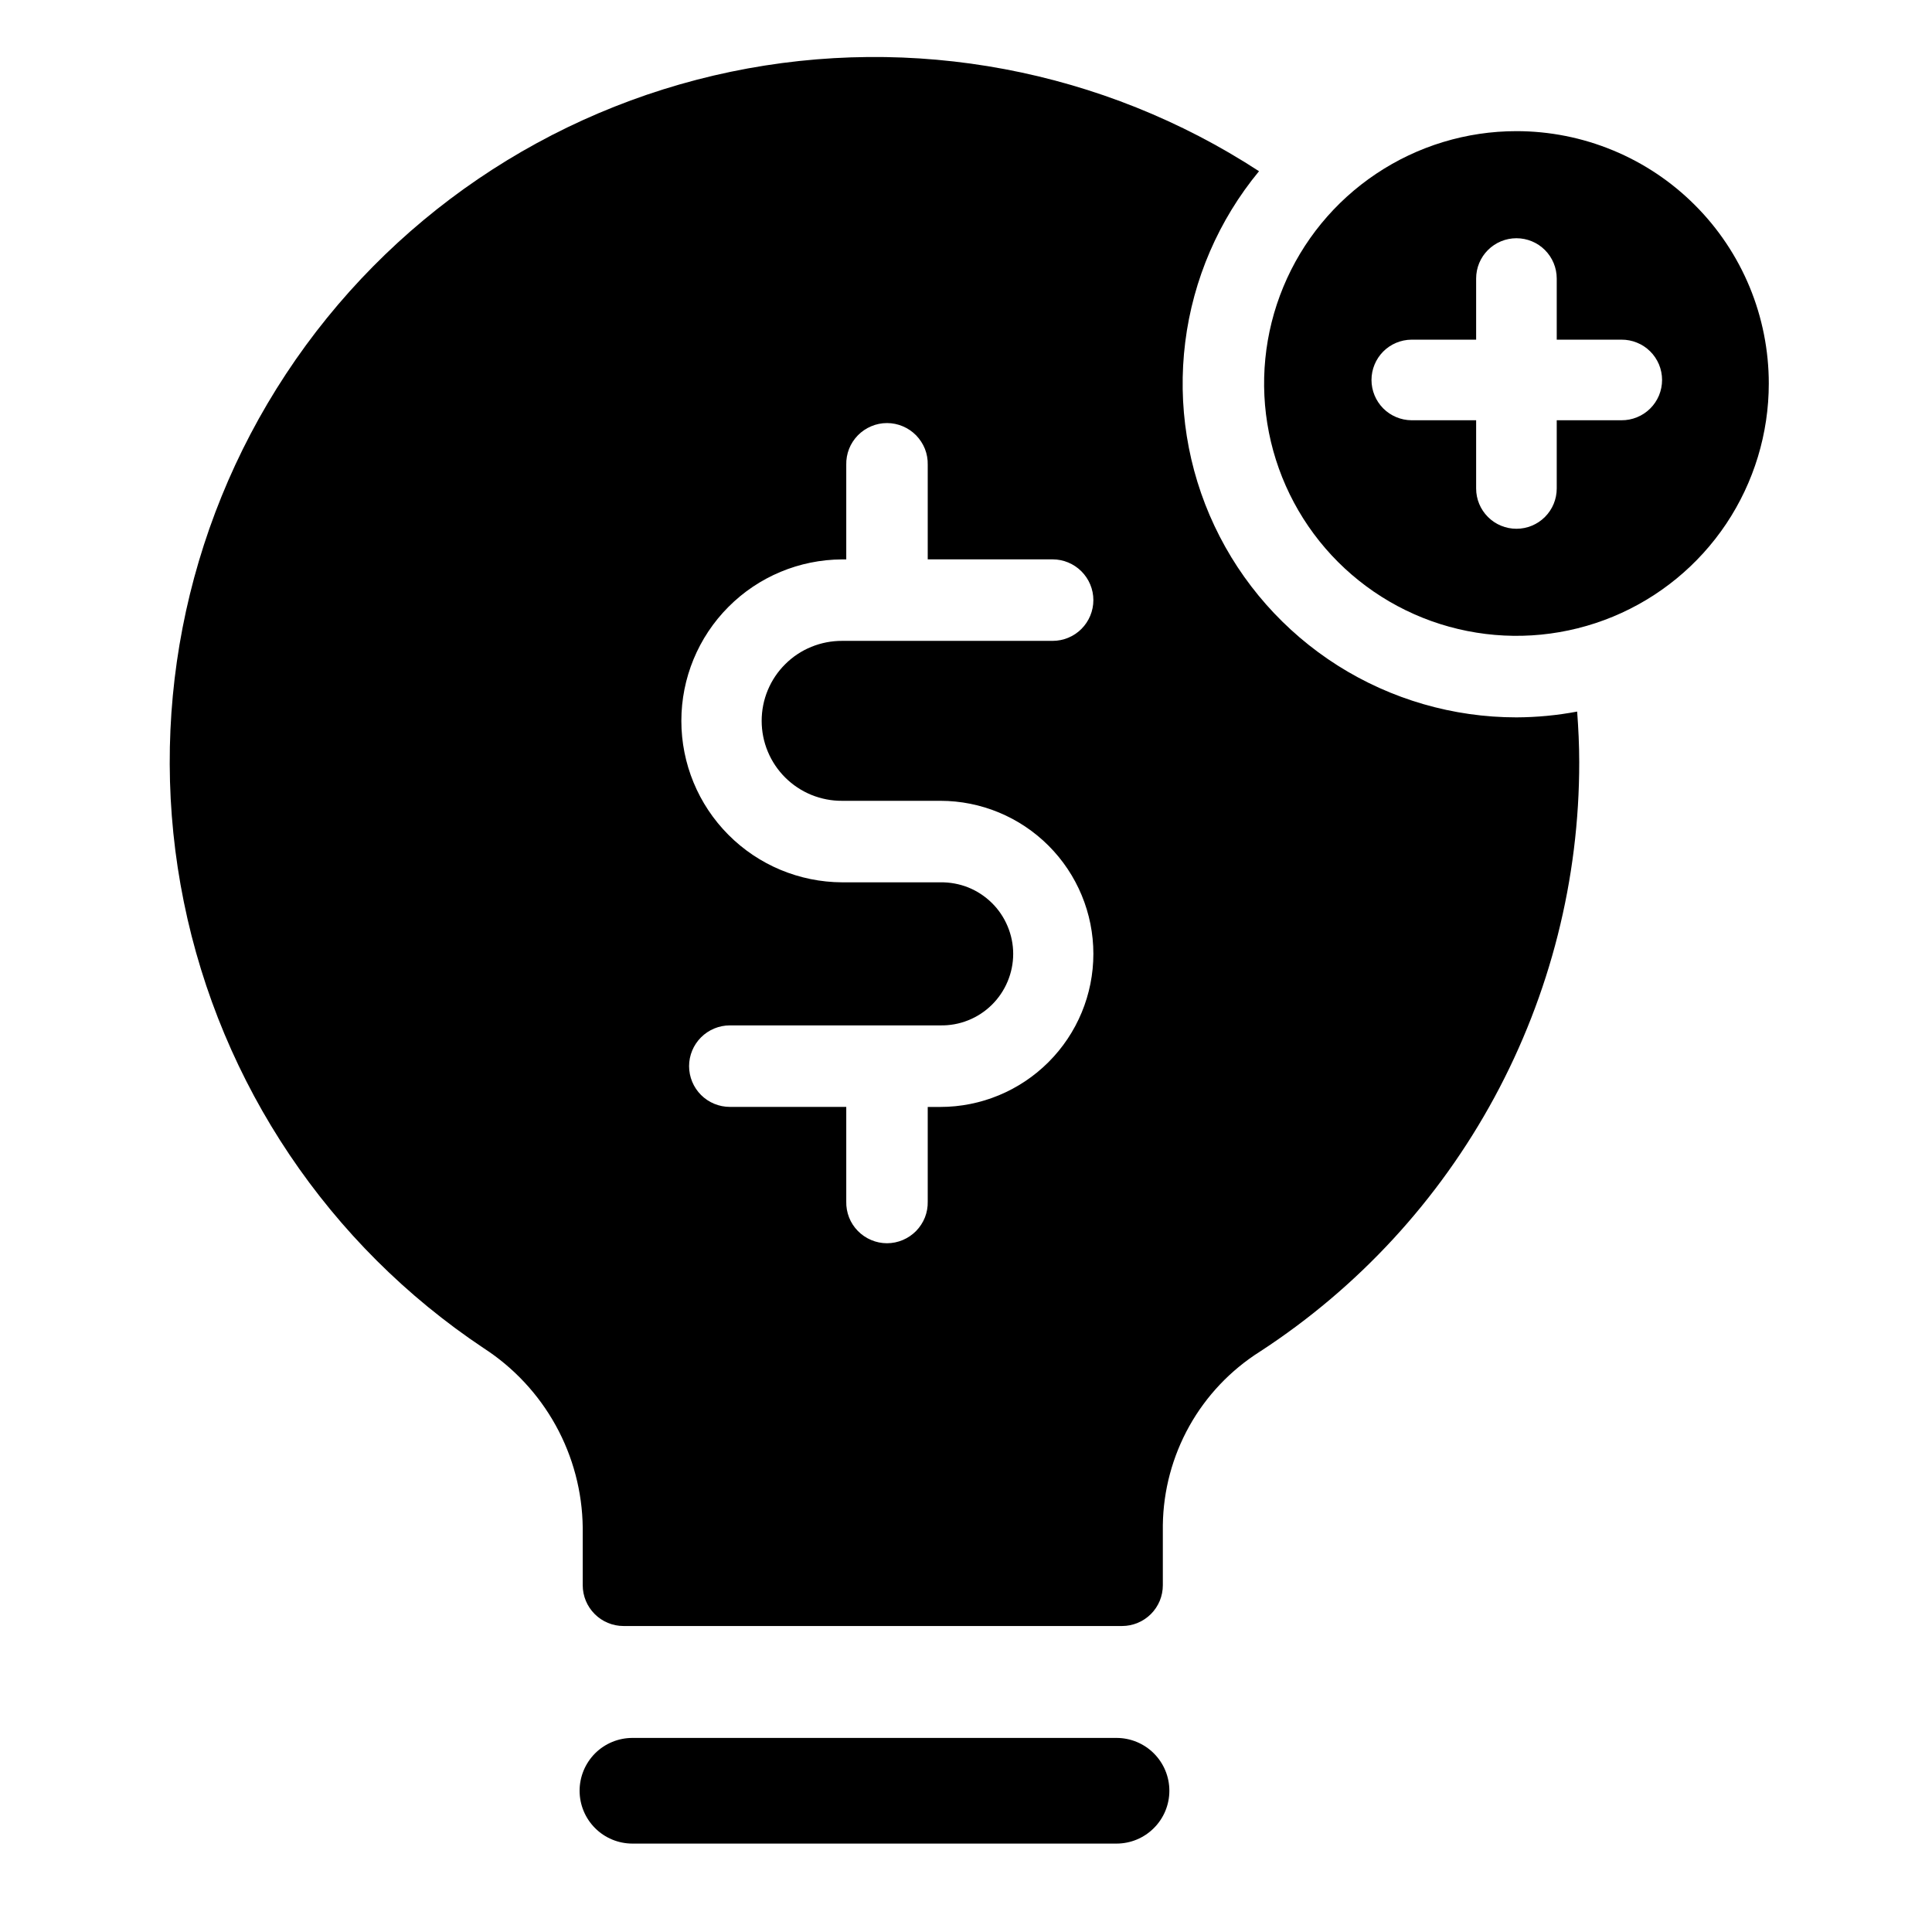
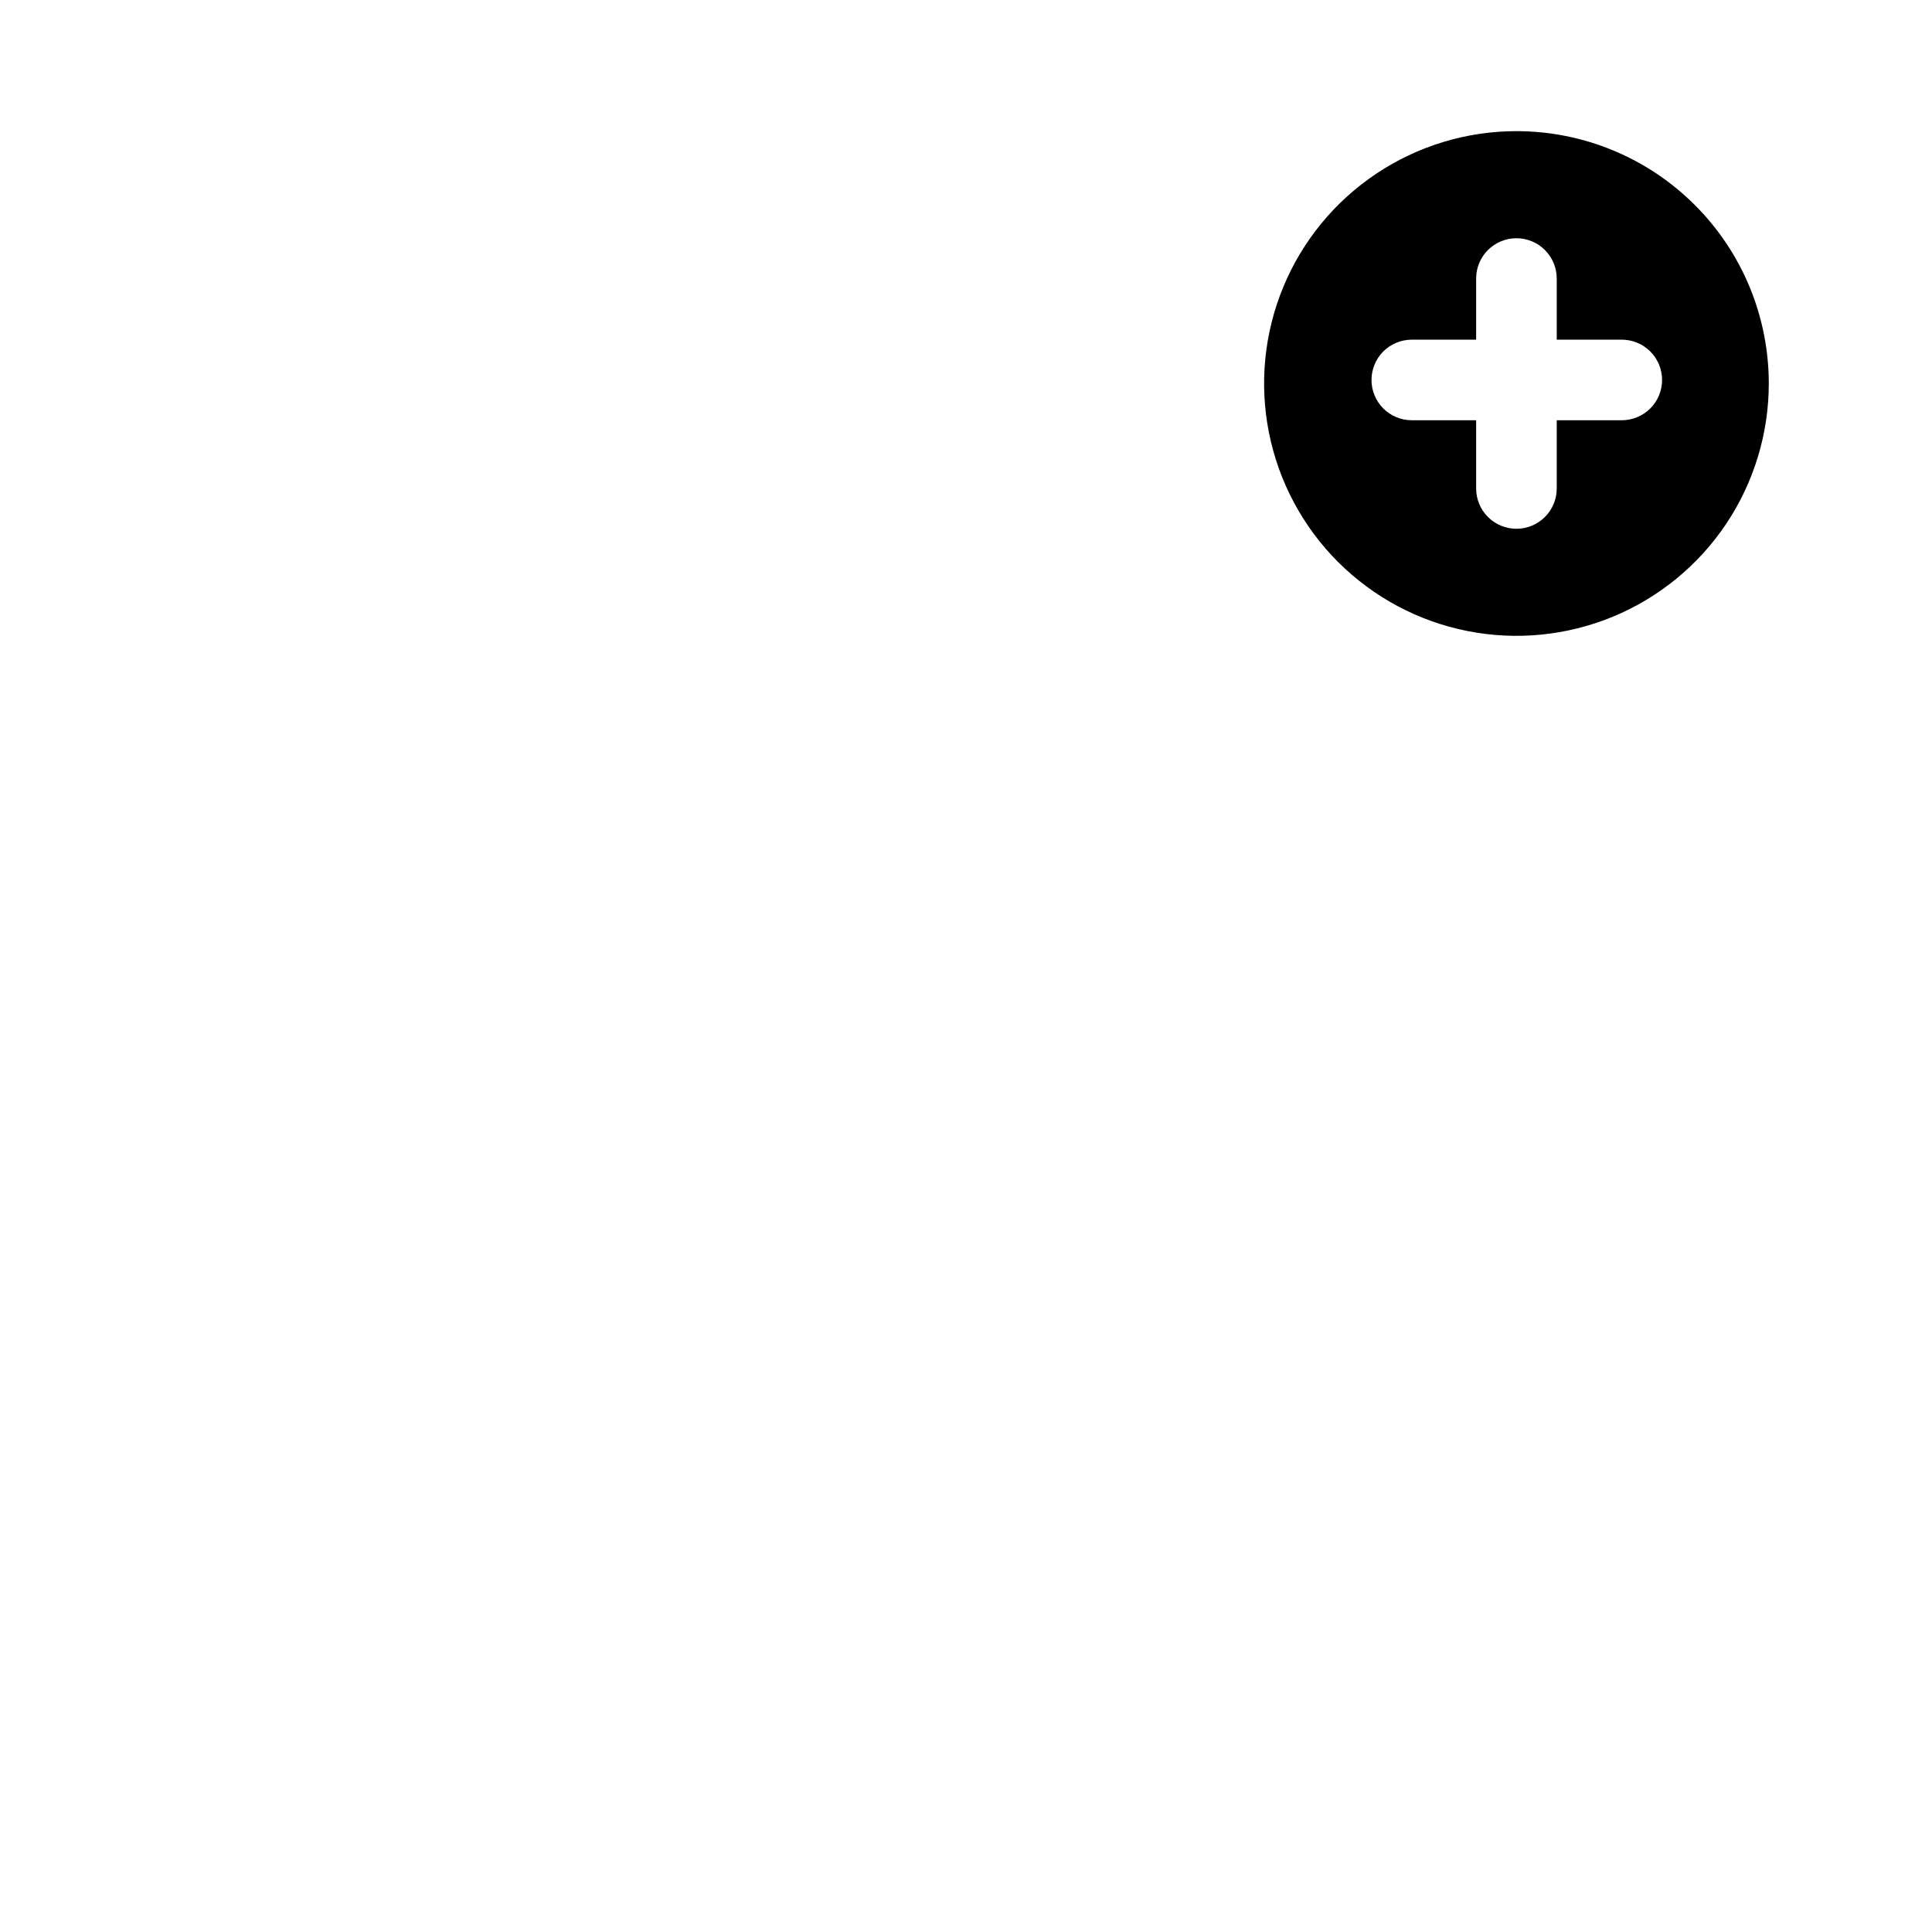
<svg xmlns="http://www.w3.org/2000/svg" width="42" height="42" viewBox="0 0 42 42" fill="none">
-   <path d="M24.272 37.781H13.748C13.444 37.781 13.151 37.902 12.936 38.117C12.721 38.333 12.6 38.625 12.6 38.929C12.6 39.234 12.721 39.526 12.936 39.741C13.151 39.957 13.444 40.078 13.748 40.078H24.272C24.577 40.078 24.869 39.957 25.084 39.741C25.3 39.526 25.421 39.234 25.421 38.929C25.421 38.625 25.3 38.333 25.084 38.117C24.869 37.902 24.577 37.781 24.272 37.781Z" fill="black" />
-   <path d="M32.967 15.595C31.591 15.595 30.243 15.204 29.08 14.468C27.918 13.731 26.989 12.679 26.402 11.434C25.815 10.189 25.595 8.803 25.766 7.437C25.937 6.072 26.494 4.783 27.37 3.722C23.977 1.512 19.847 0.735 15.883 1.561C11.919 2.388 8.444 4.749 6.216 8.131C3.989 11.512 3.19 15.638 3.996 19.606C4.801 23.574 7.145 27.062 10.515 29.308C11.167 29.73 11.705 30.307 12.081 30.987C12.457 31.668 12.659 32.431 12.668 33.208V34.462C12.668 34.697 12.762 34.922 12.928 35.088C13.094 35.254 13.319 35.348 13.554 35.348H24.393C24.509 35.348 24.625 35.325 24.732 35.28C24.84 35.236 24.937 35.17 25.02 35.088C25.102 35.006 25.167 34.908 25.212 34.801C25.256 34.693 25.279 34.578 25.279 34.462V33.154C25.289 32.399 25.488 31.659 25.856 31C26.225 30.341 26.753 29.785 27.391 29.382C29.524 27.993 31.276 26.093 32.488 23.855C33.7 21.616 34.334 19.111 34.331 16.565C34.331 16.198 34.313 15.833 34.286 15.469C33.851 15.551 33.41 15.593 32.967 15.595ZM18.307 17.409H20.442C21.324 17.409 22.17 17.76 22.794 18.384C23.418 19.008 23.769 19.854 23.769 20.736C23.769 21.619 23.418 22.465 22.794 23.089C22.17 23.713 21.324 24.064 20.442 24.064H20.168V26.12C20.171 26.238 20.15 26.356 20.107 26.466C20.063 26.576 19.998 26.675 19.916 26.76C19.833 26.844 19.735 26.911 19.626 26.957C19.517 27.003 19.4 27.027 19.282 27.027C19.164 27.027 19.047 27.003 18.939 26.957C18.83 26.911 18.731 26.844 18.649 26.76C18.566 26.675 18.501 26.576 18.458 26.466C18.415 26.356 18.394 26.238 18.397 26.12V24.063H15.867C15.632 24.063 15.406 23.97 15.24 23.804C15.074 23.638 14.98 23.412 14.98 23.177C14.98 22.942 15.074 22.717 15.24 22.551C15.406 22.385 15.632 22.291 15.867 22.291H20.442C20.648 22.295 20.854 22.258 21.046 22.181C21.238 22.105 21.412 21.991 21.56 21.846C21.707 21.701 21.824 21.529 21.904 21.338C21.984 21.148 22.026 20.943 22.026 20.736C22.026 20.53 21.984 20.325 21.904 20.135C21.824 19.944 21.707 19.771 21.56 19.627C21.412 19.482 21.238 19.368 21.046 19.291C20.854 19.215 20.648 19.178 20.442 19.181H18.307C17.378 19.177 16.489 18.806 15.835 18.148C15.179 17.49 14.812 16.599 14.812 15.671C14.812 14.743 15.179 13.852 15.835 13.194C16.489 12.536 17.378 12.165 18.307 12.161H18.397V10.104C18.394 9.986 18.415 9.868 18.458 9.758C18.501 9.649 18.566 9.549 18.649 9.464C18.731 9.38 18.83 9.313 18.939 9.267C19.047 9.221 19.164 9.197 19.282 9.197C19.4 9.197 19.517 9.221 19.626 9.267C19.735 9.313 19.833 9.38 19.916 9.464C19.998 9.549 20.063 9.649 20.107 9.758C20.15 9.868 20.171 9.986 20.168 10.104V12.16H22.883C23.118 12.16 23.343 12.254 23.509 12.42C23.675 12.586 23.769 12.811 23.769 13.046C23.769 13.281 23.675 13.507 23.509 13.673C23.343 13.839 23.118 13.932 22.883 13.932H18.307C18.078 13.931 17.851 13.975 17.638 14.062C17.426 14.148 17.233 14.276 17.071 14.438C16.908 14.599 16.779 14.791 16.691 15.003C16.603 15.214 16.558 15.441 16.558 15.671C16.558 15.9 16.603 16.127 16.691 16.338C16.779 16.55 16.908 16.742 17.071 16.904C17.233 17.065 17.426 17.193 17.638 17.28C17.851 17.366 18.078 17.411 18.307 17.409Z" fill="black" />
  <path d="M32.966 2.851C31.881 2.851 30.821 3.173 29.919 3.776C29.016 4.379 28.313 5.235 27.898 6.238C27.483 7.24 27.374 8.343 27.586 9.407C27.798 10.471 28.32 11.449 29.087 12.216C29.855 12.983 30.832 13.506 31.896 13.717C32.96 13.929 34.063 13.82 35.066 13.405C36.068 12.99 36.925 12.287 37.528 11.385C38.13 10.482 38.452 9.422 38.452 8.337C38.452 7.617 38.31 6.903 38.035 6.238C37.759 5.572 37.355 4.967 36.845 4.458C36.336 3.948 35.731 3.544 35.066 3.269C34.4 2.993 33.687 2.851 32.966 2.851ZM35.249 9.136H33.842V10.619C33.842 10.852 33.75 11.074 33.585 11.239C33.421 11.403 33.198 11.495 32.966 11.495C32.734 11.495 32.511 11.403 32.347 11.239C32.182 11.074 32.09 10.852 32.09 10.619V9.136H30.684C30.453 9.134 30.232 9.041 30.069 8.877C29.907 8.713 29.815 8.491 29.815 8.26C29.815 8.029 29.907 7.807 30.069 7.643C30.232 7.479 30.453 7.386 30.684 7.384H32.09V6.055C32.09 5.822 32.182 5.599 32.347 5.435C32.511 5.271 32.734 5.179 32.966 5.179C33.198 5.179 33.421 5.271 33.585 5.435C33.749 5.599 33.842 5.822 33.842 6.055V7.384H35.249C35.364 7.383 35.479 7.405 35.586 7.449C35.694 7.492 35.791 7.557 35.873 7.638C35.955 7.719 36.02 7.816 36.065 7.923C36.109 8.03 36.132 8.144 36.132 8.26C36.132 8.376 36.109 8.49 36.065 8.597C36.02 8.704 35.955 8.801 35.873 8.882C35.791 8.963 35.694 9.028 35.586 9.071C35.479 9.115 35.364 9.137 35.249 9.136Z" fill="black" />
</svg>